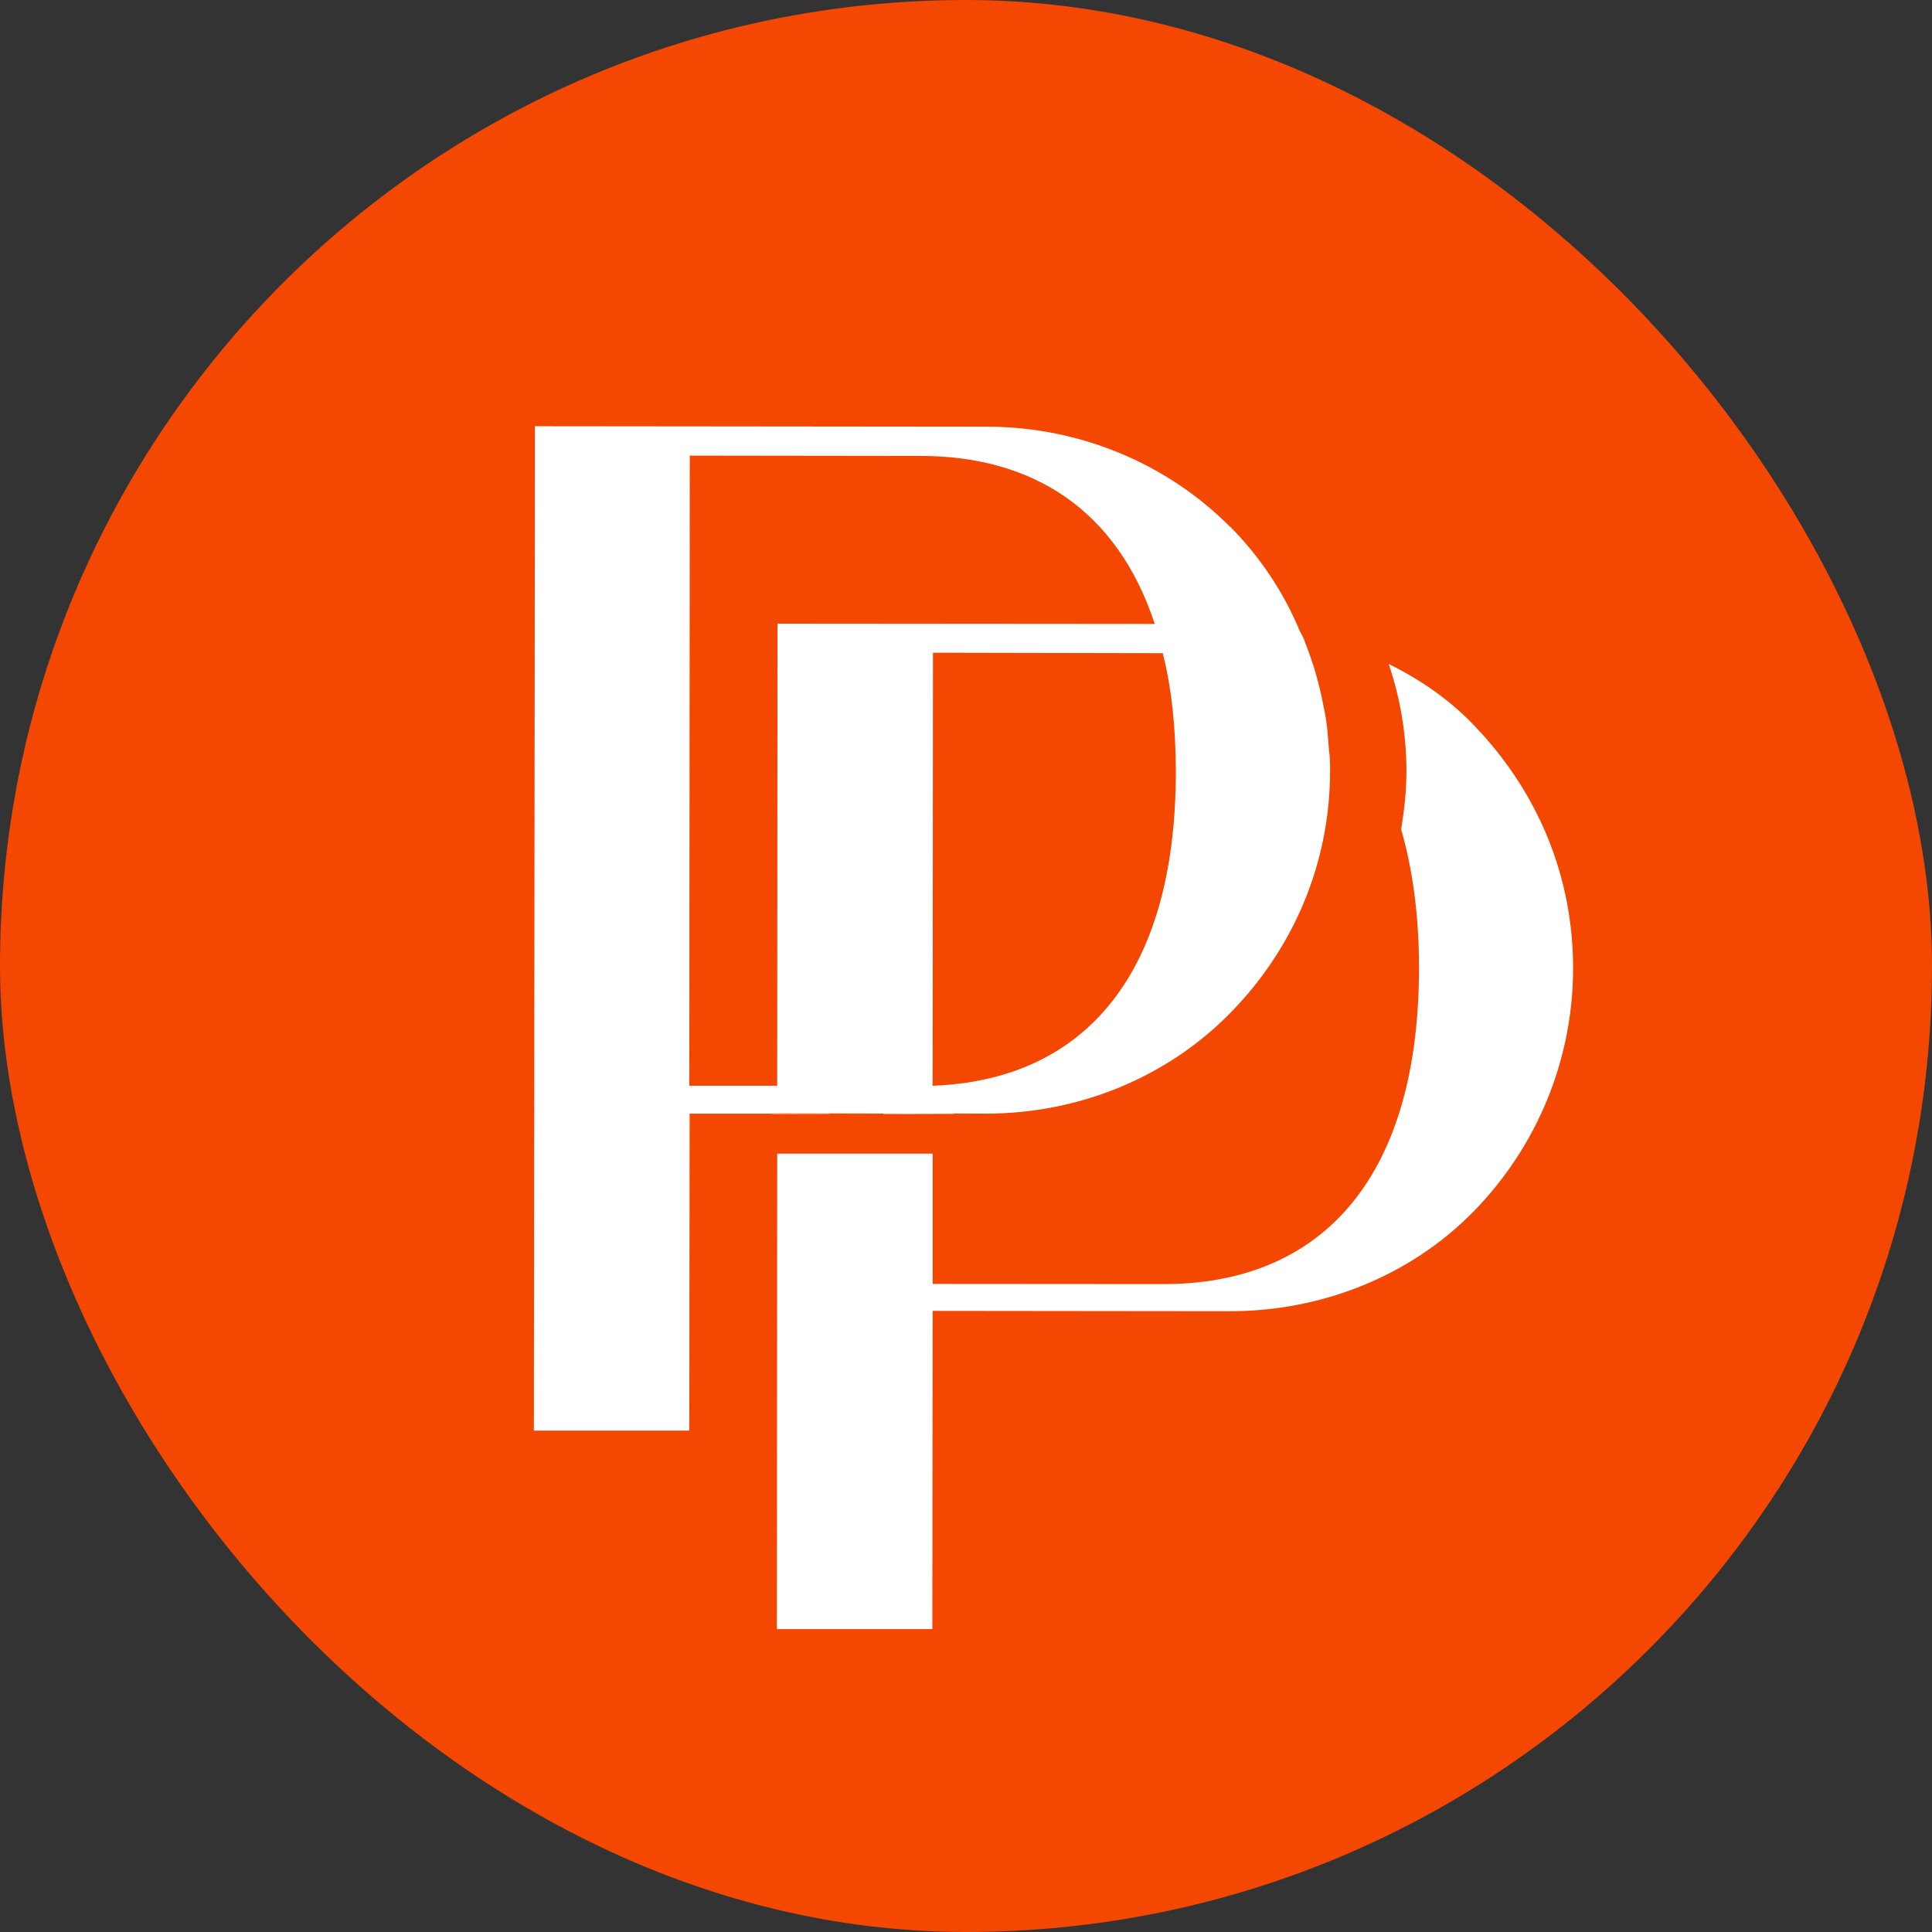
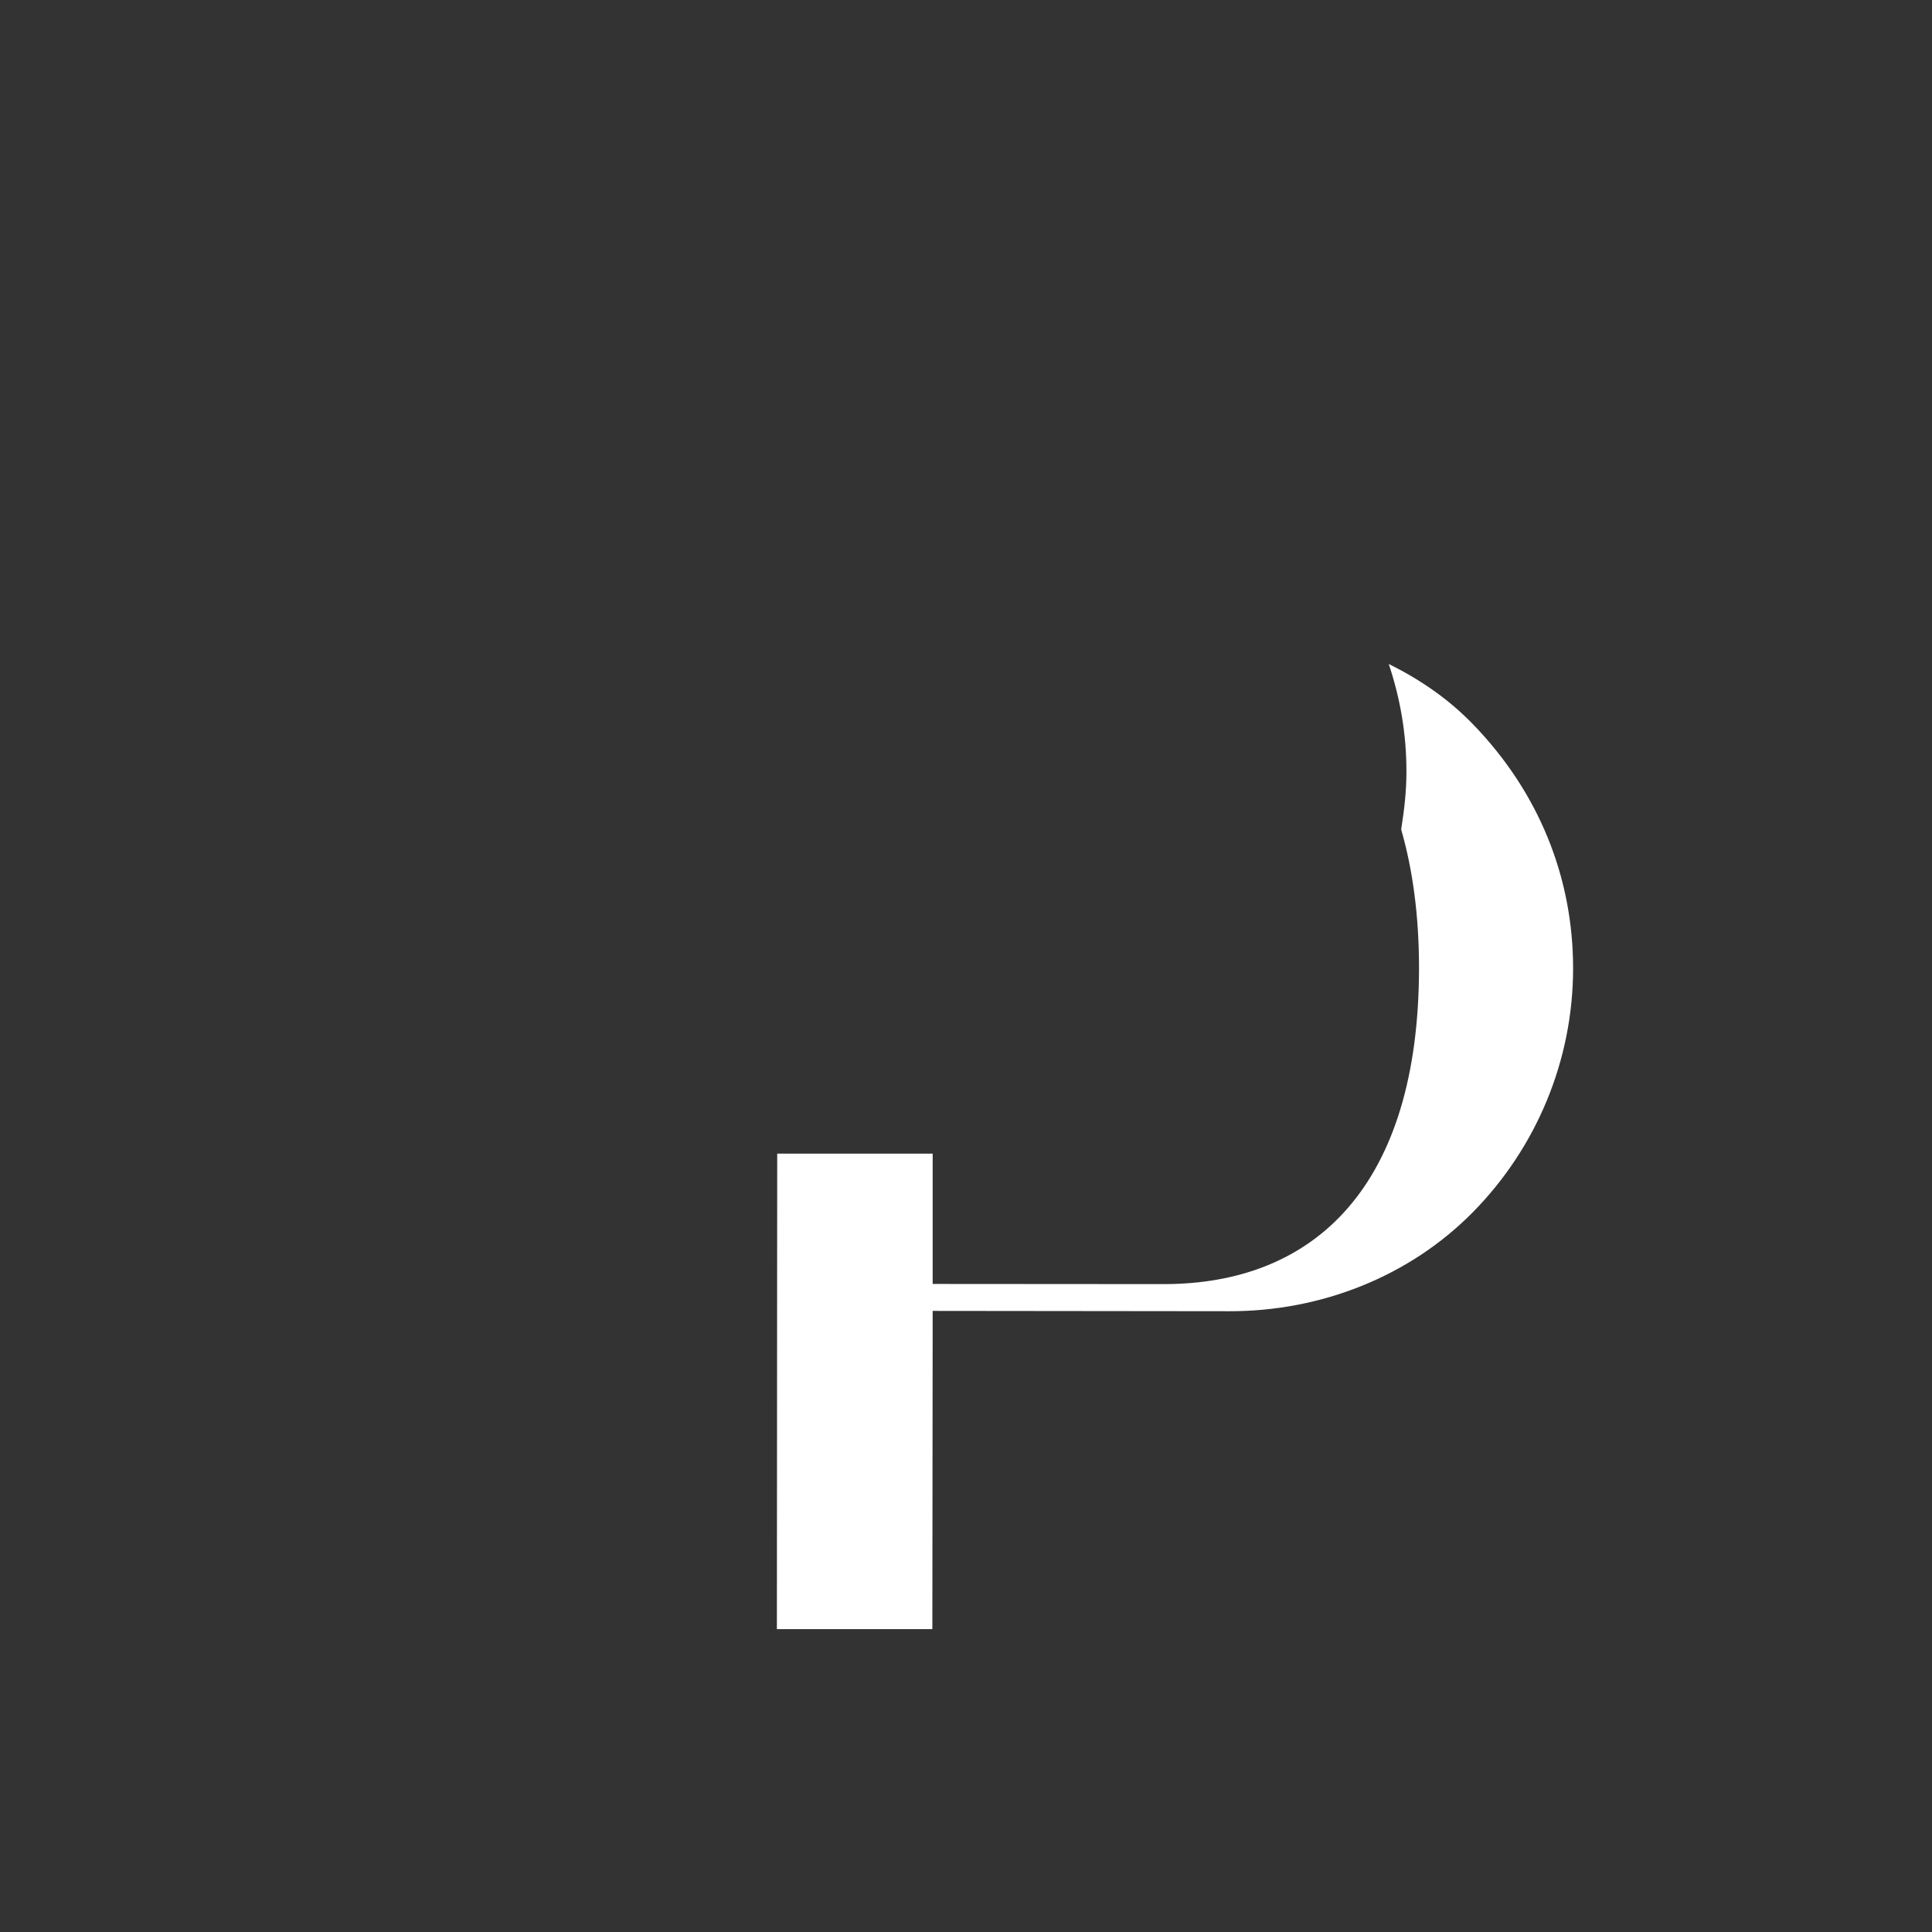
<svg xmlns="http://www.w3.org/2000/svg" width="60" height="60" viewBox="0 0 60 60" fill="none">
  <rect x="0" y="0" width="60" height="60" fill="#333333" stroke="none" />
-   <rect width="60" height="60" rx="30" fill="#F34702" />
  <path d="M38.187 40.721C41.006 40.725 43.758 39.657 45.739 37.648C47.72 35.639 48.854 32.924 48.854 30.072C48.854 27.23 47.777 24.591 45.749 22.497C44.986 21.706 44.102 21.104 43.128 20.619C43.485 21.683 43.678 22.788 43.678 23.955C43.678 24.567 43.612 25.151 43.518 25.734L43.518 25.772C43.871 27 44.069 28.421 44.069 30.077C44.059 36.778 40.883 39.888 36.121 39.879L28.965 39.874L28.965 35.827L24.137 35.827L24.127 50.593H28.955L28.965 40.711L38.197 40.721L38.187 40.721Z" fill="white" />
-   <path d="M29.628 34.59L29.393 34.59L28.475 34.585L28.423 34.581L27.426 34.581L27.44 34.595L28.532 34.595L29.619 34.599L29.628 34.59Z" fill="white" />
-   <path d="M36.126 20.347C36.385 21.387 36.512 22.586 36.517 23.946C36.521 30.463 33.505 33.555 28.964 33.719L28.974 20.271L36.112 20.285C36.112 20.285 36.121 20.323 36.126 20.347ZM21.422 14.15L28.583 14.159C32.084 14.159 34.7 15.844 35.862 19.377L24.146 19.368L24.137 33.719L21.407 33.719L21.422 14.15ZM38.211 16.371C36.225 14.366 33.486 13.256 30.668 13.251L16.613 13.237L16.58 44.429L21.407 44.429L21.417 34.585H23.967L23.962 34.581L24.127 34.576L28.955 34.585L29.628 34.581L30.64 34.585C33.458 34.581 36.197 33.498 38.192 31.475C40.187 29.452 41.307 26.788 41.307 23.937C41.307 23.739 41.307 23.513 41.274 23.32C41.241 22.864 41.213 22.412 41.109 21.961C40.982 21.278 40.789 20.596 40.53 19.951C40.497 19.824 40.431 19.721 40.366 19.599C39.881 18.427 39.152 17.312 38.201 16.352L38.211 16.371Z" fill="white" />
-   <path d="M25.826 34.599L24.894 34.599L23.967 34.595L23.962 34.59L24.052 34.585L24.791 34.59L24.819 34.59L25.619 34.59L25.685 34.59L25.826 34.599Z" fill="white" />
</svg>